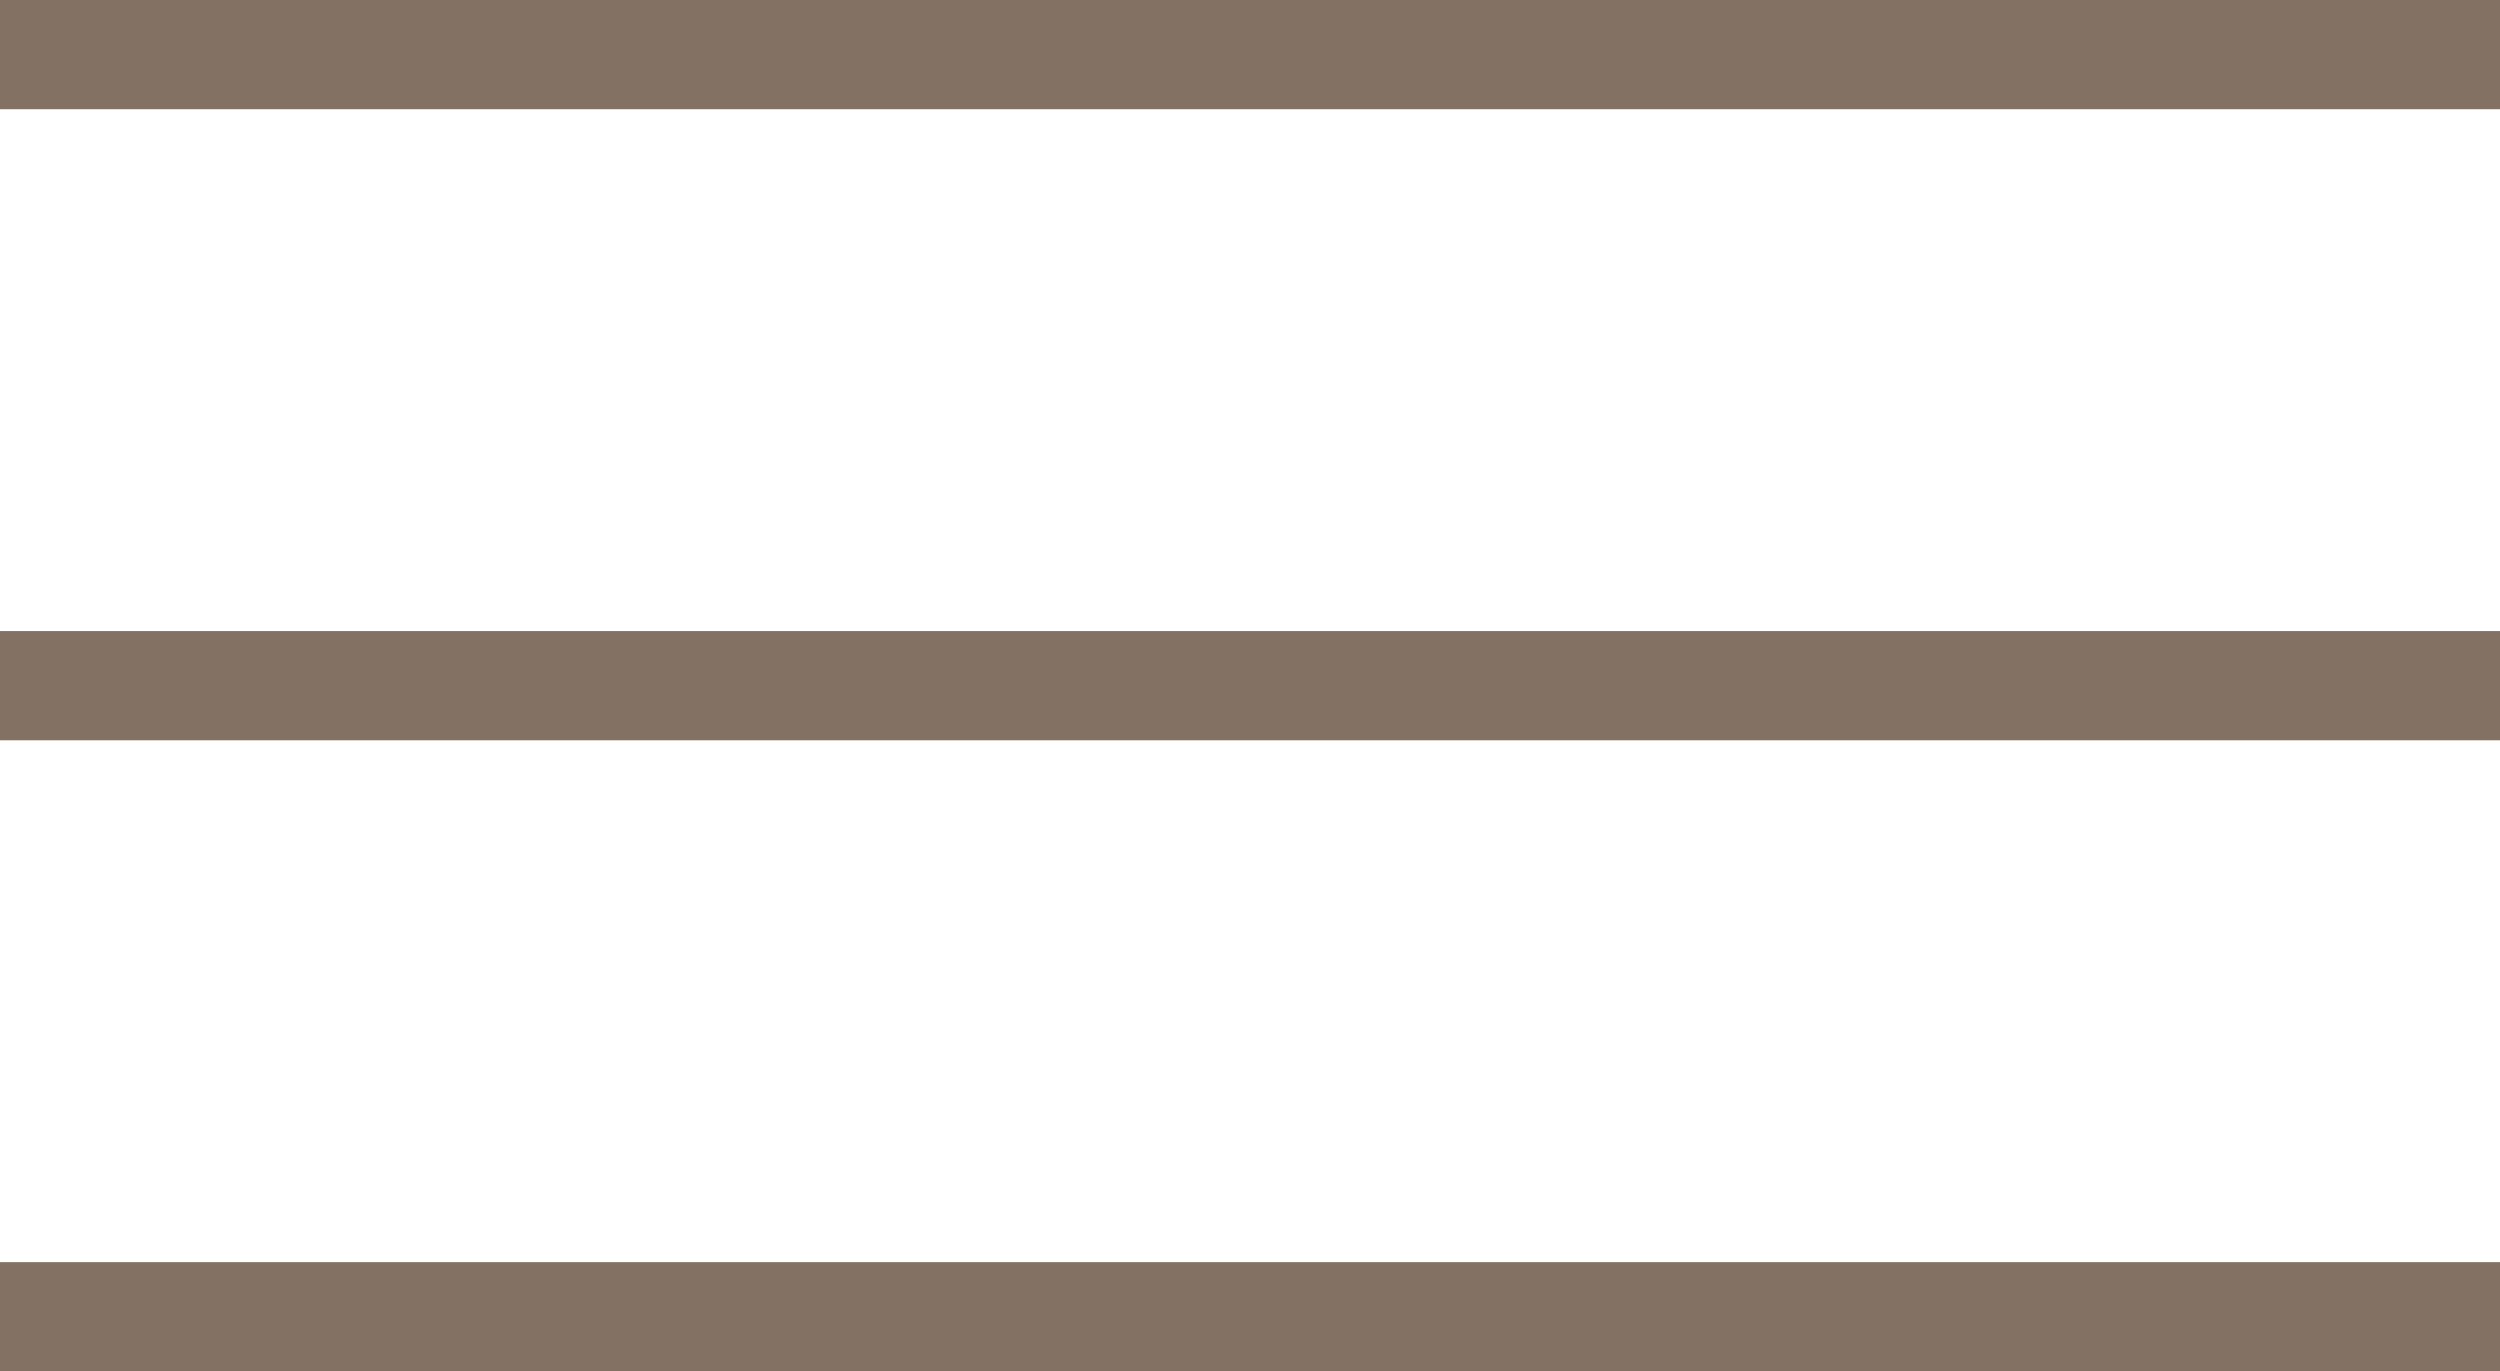
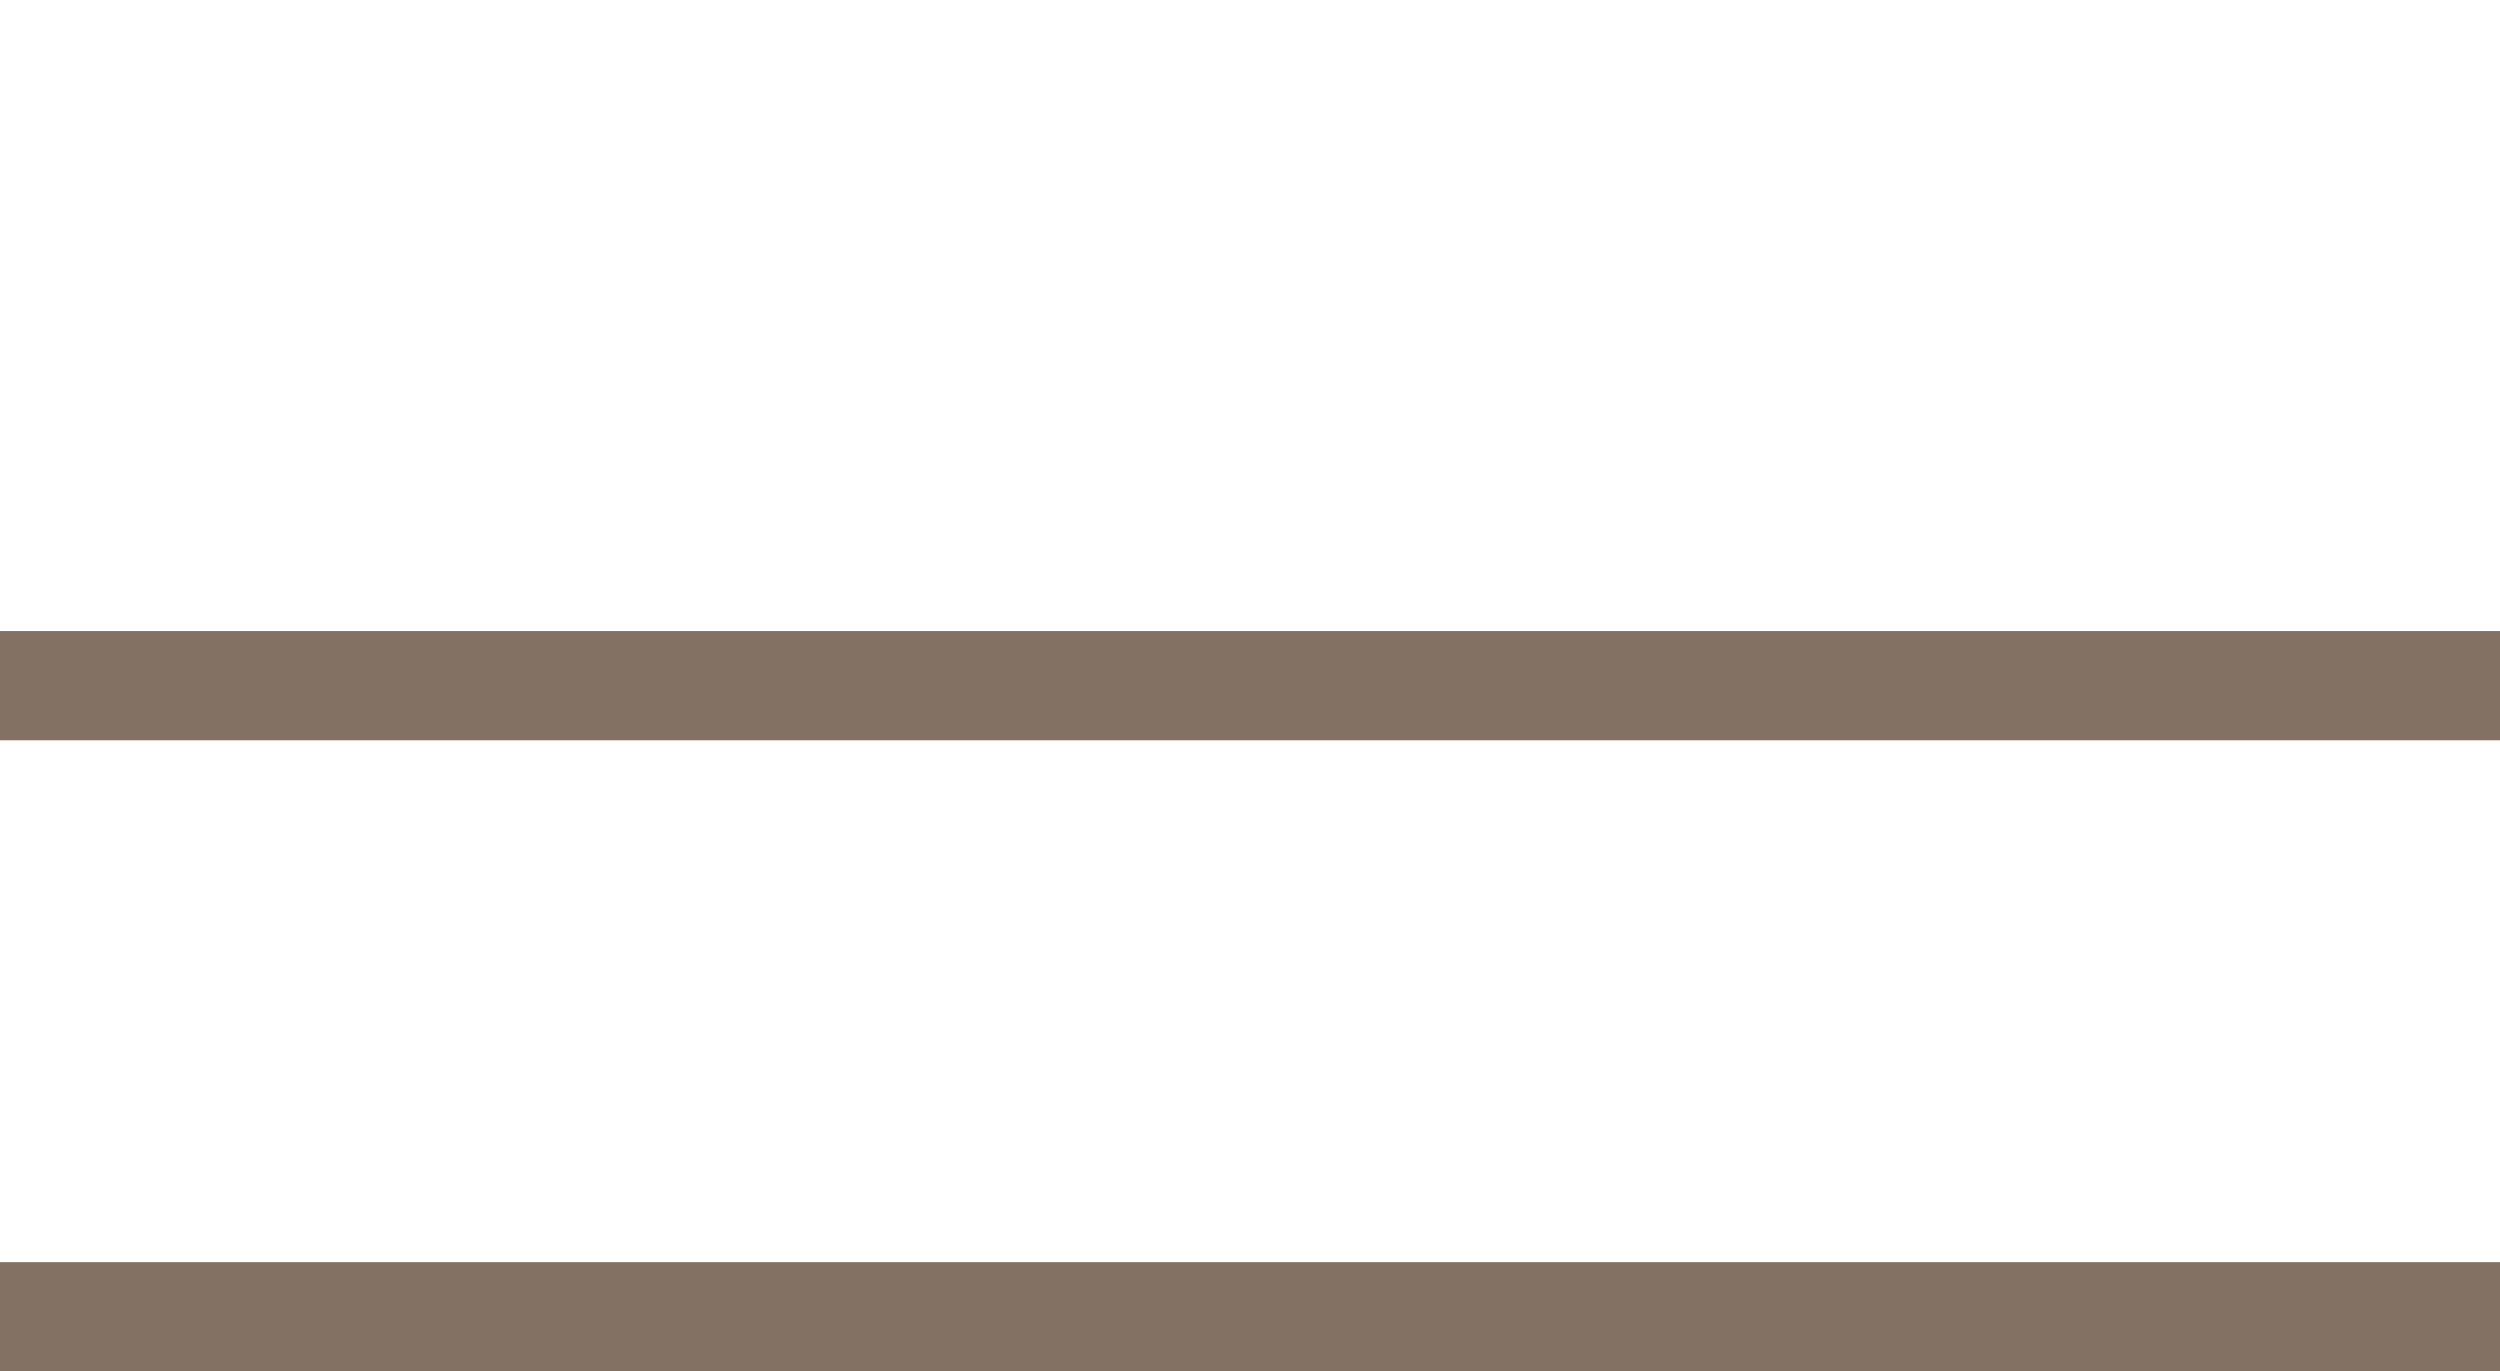
<svg xmlns="http://www.w3.org/2000/svg" version="1.1" id="Слой_1" x="0px" y="0px" viewBox="0 0 41.2 22.6" style="enable-background:new 0 0 41.2 22.6;" xml:space="preserve">
  <style type="text/css"> .st0{fill:#837264;} </style>
  <g>
-     <rect class="st0" width="41.2" height="1.8" />
    <rect y="10.4" class="st0" width="41.2" height="1.8" />
    <rect y="20.8" class="st0" width="41.2" height="1.8" />
  </g>
</svg>